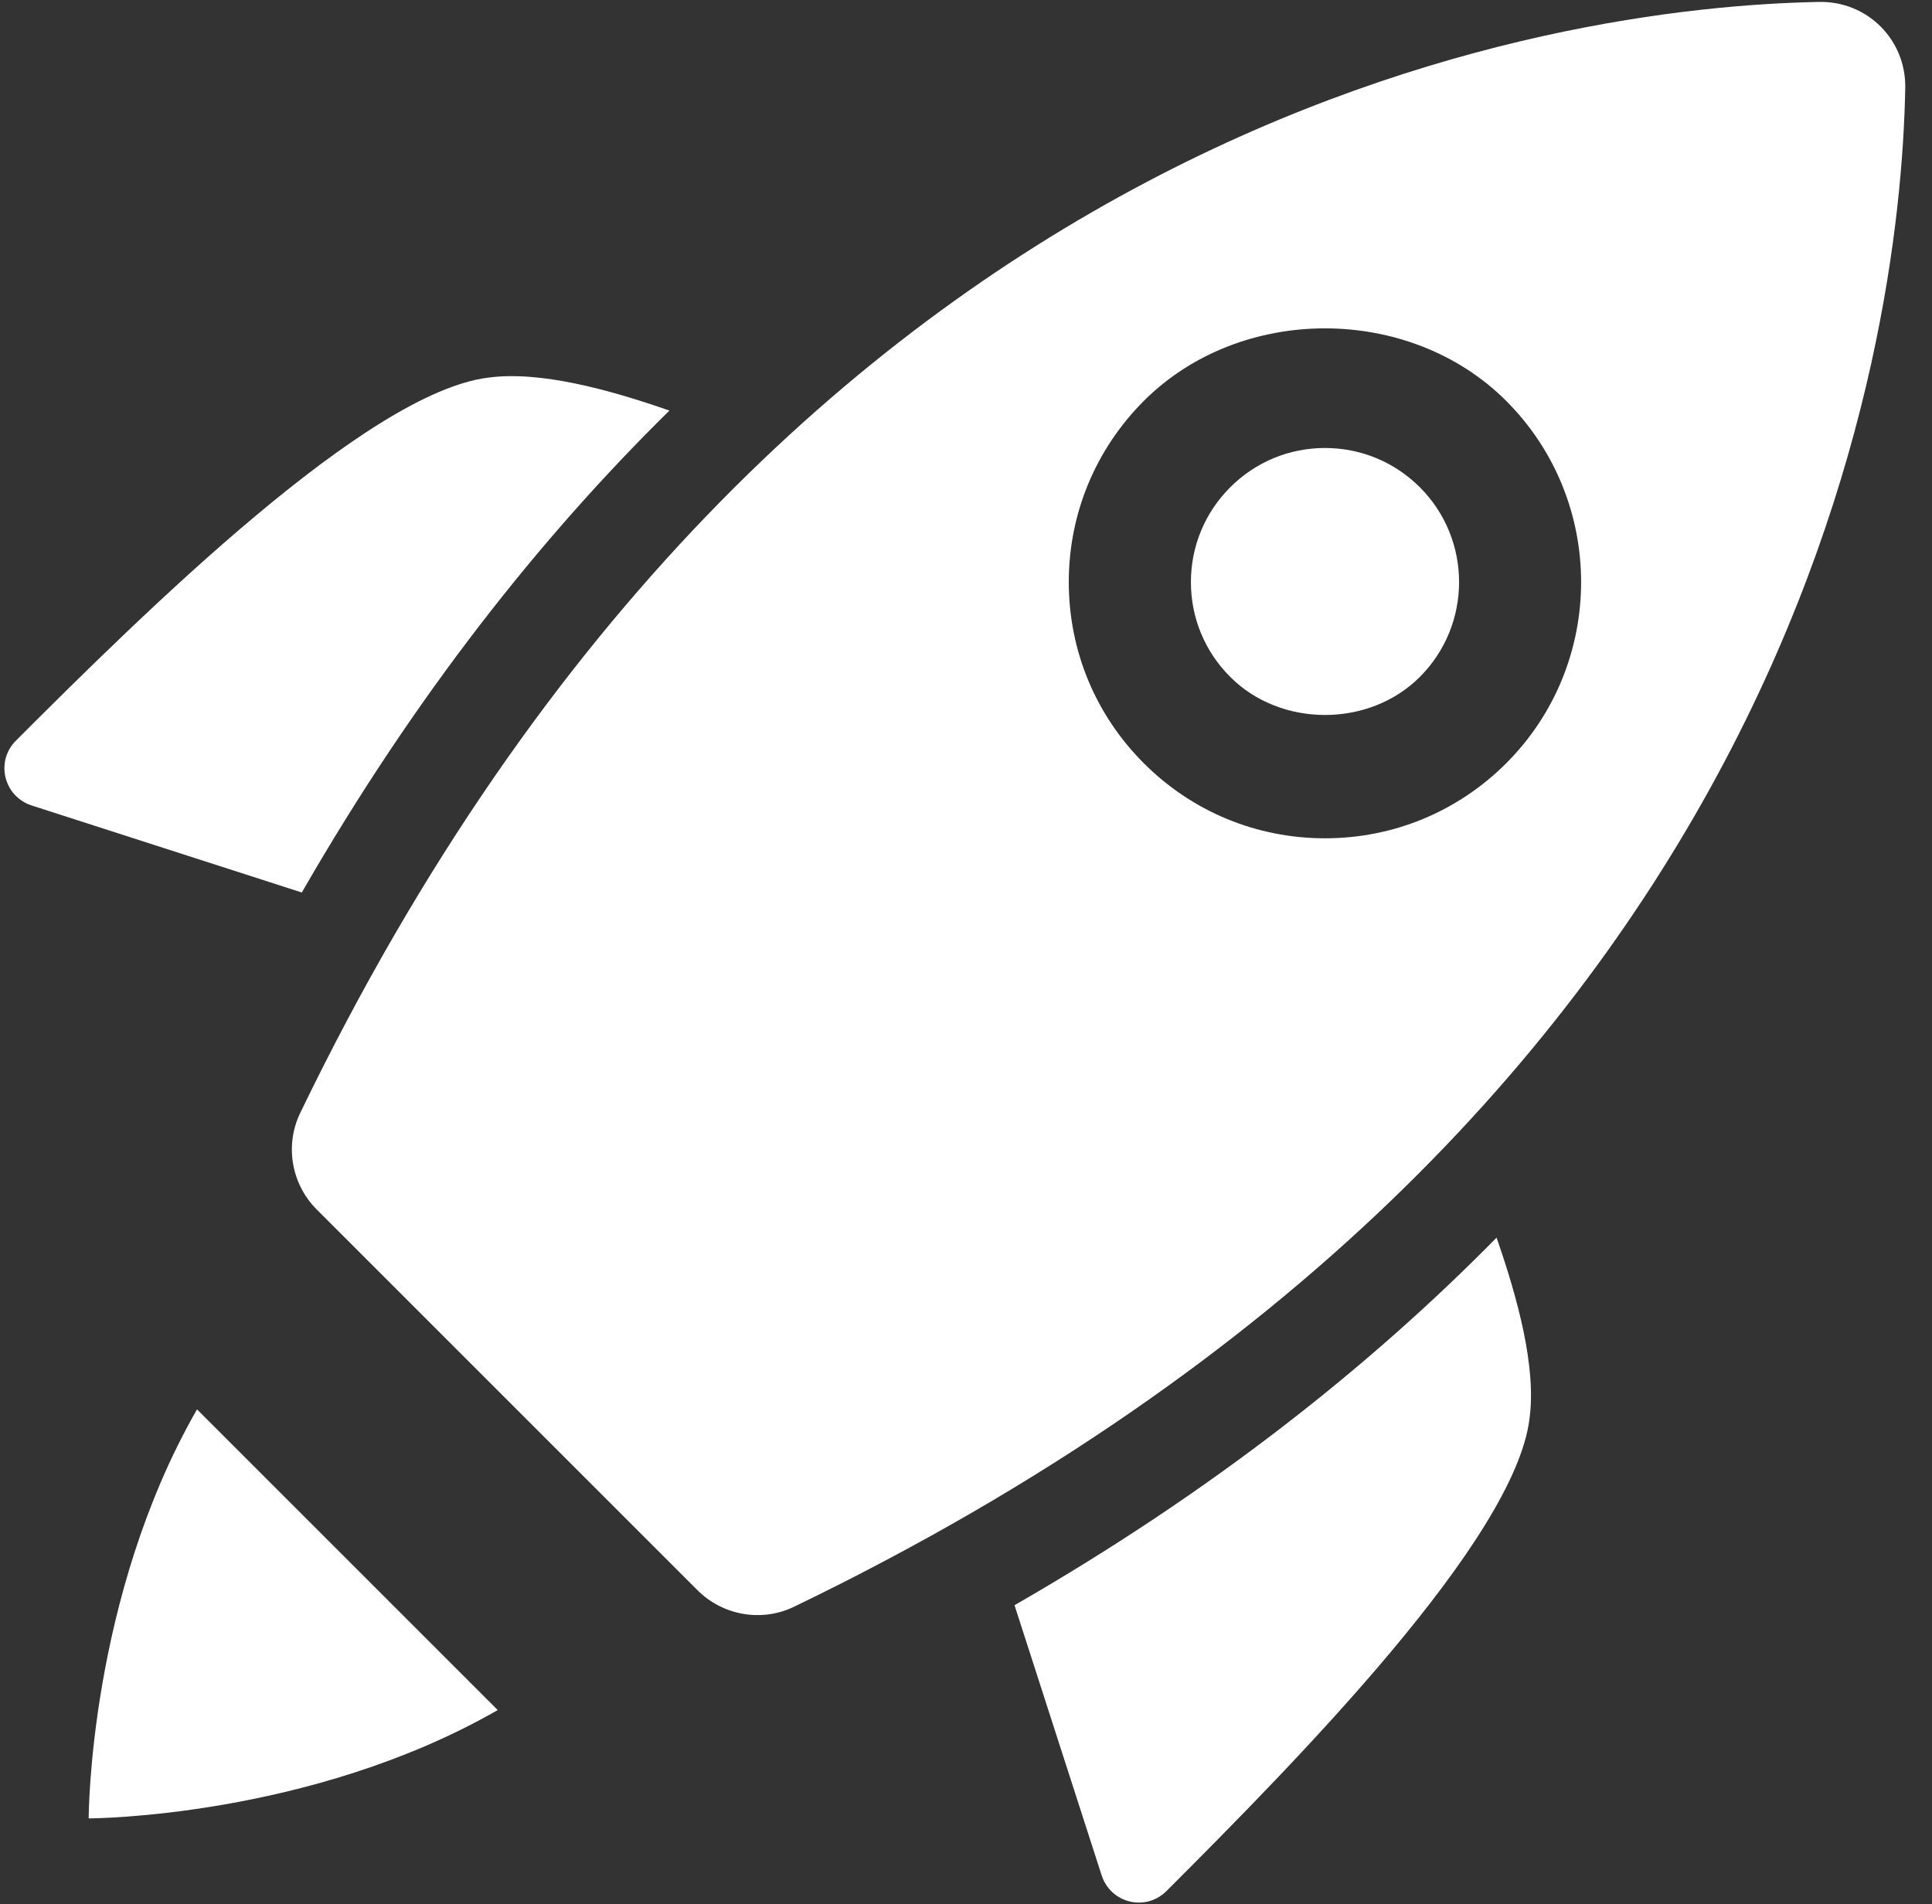
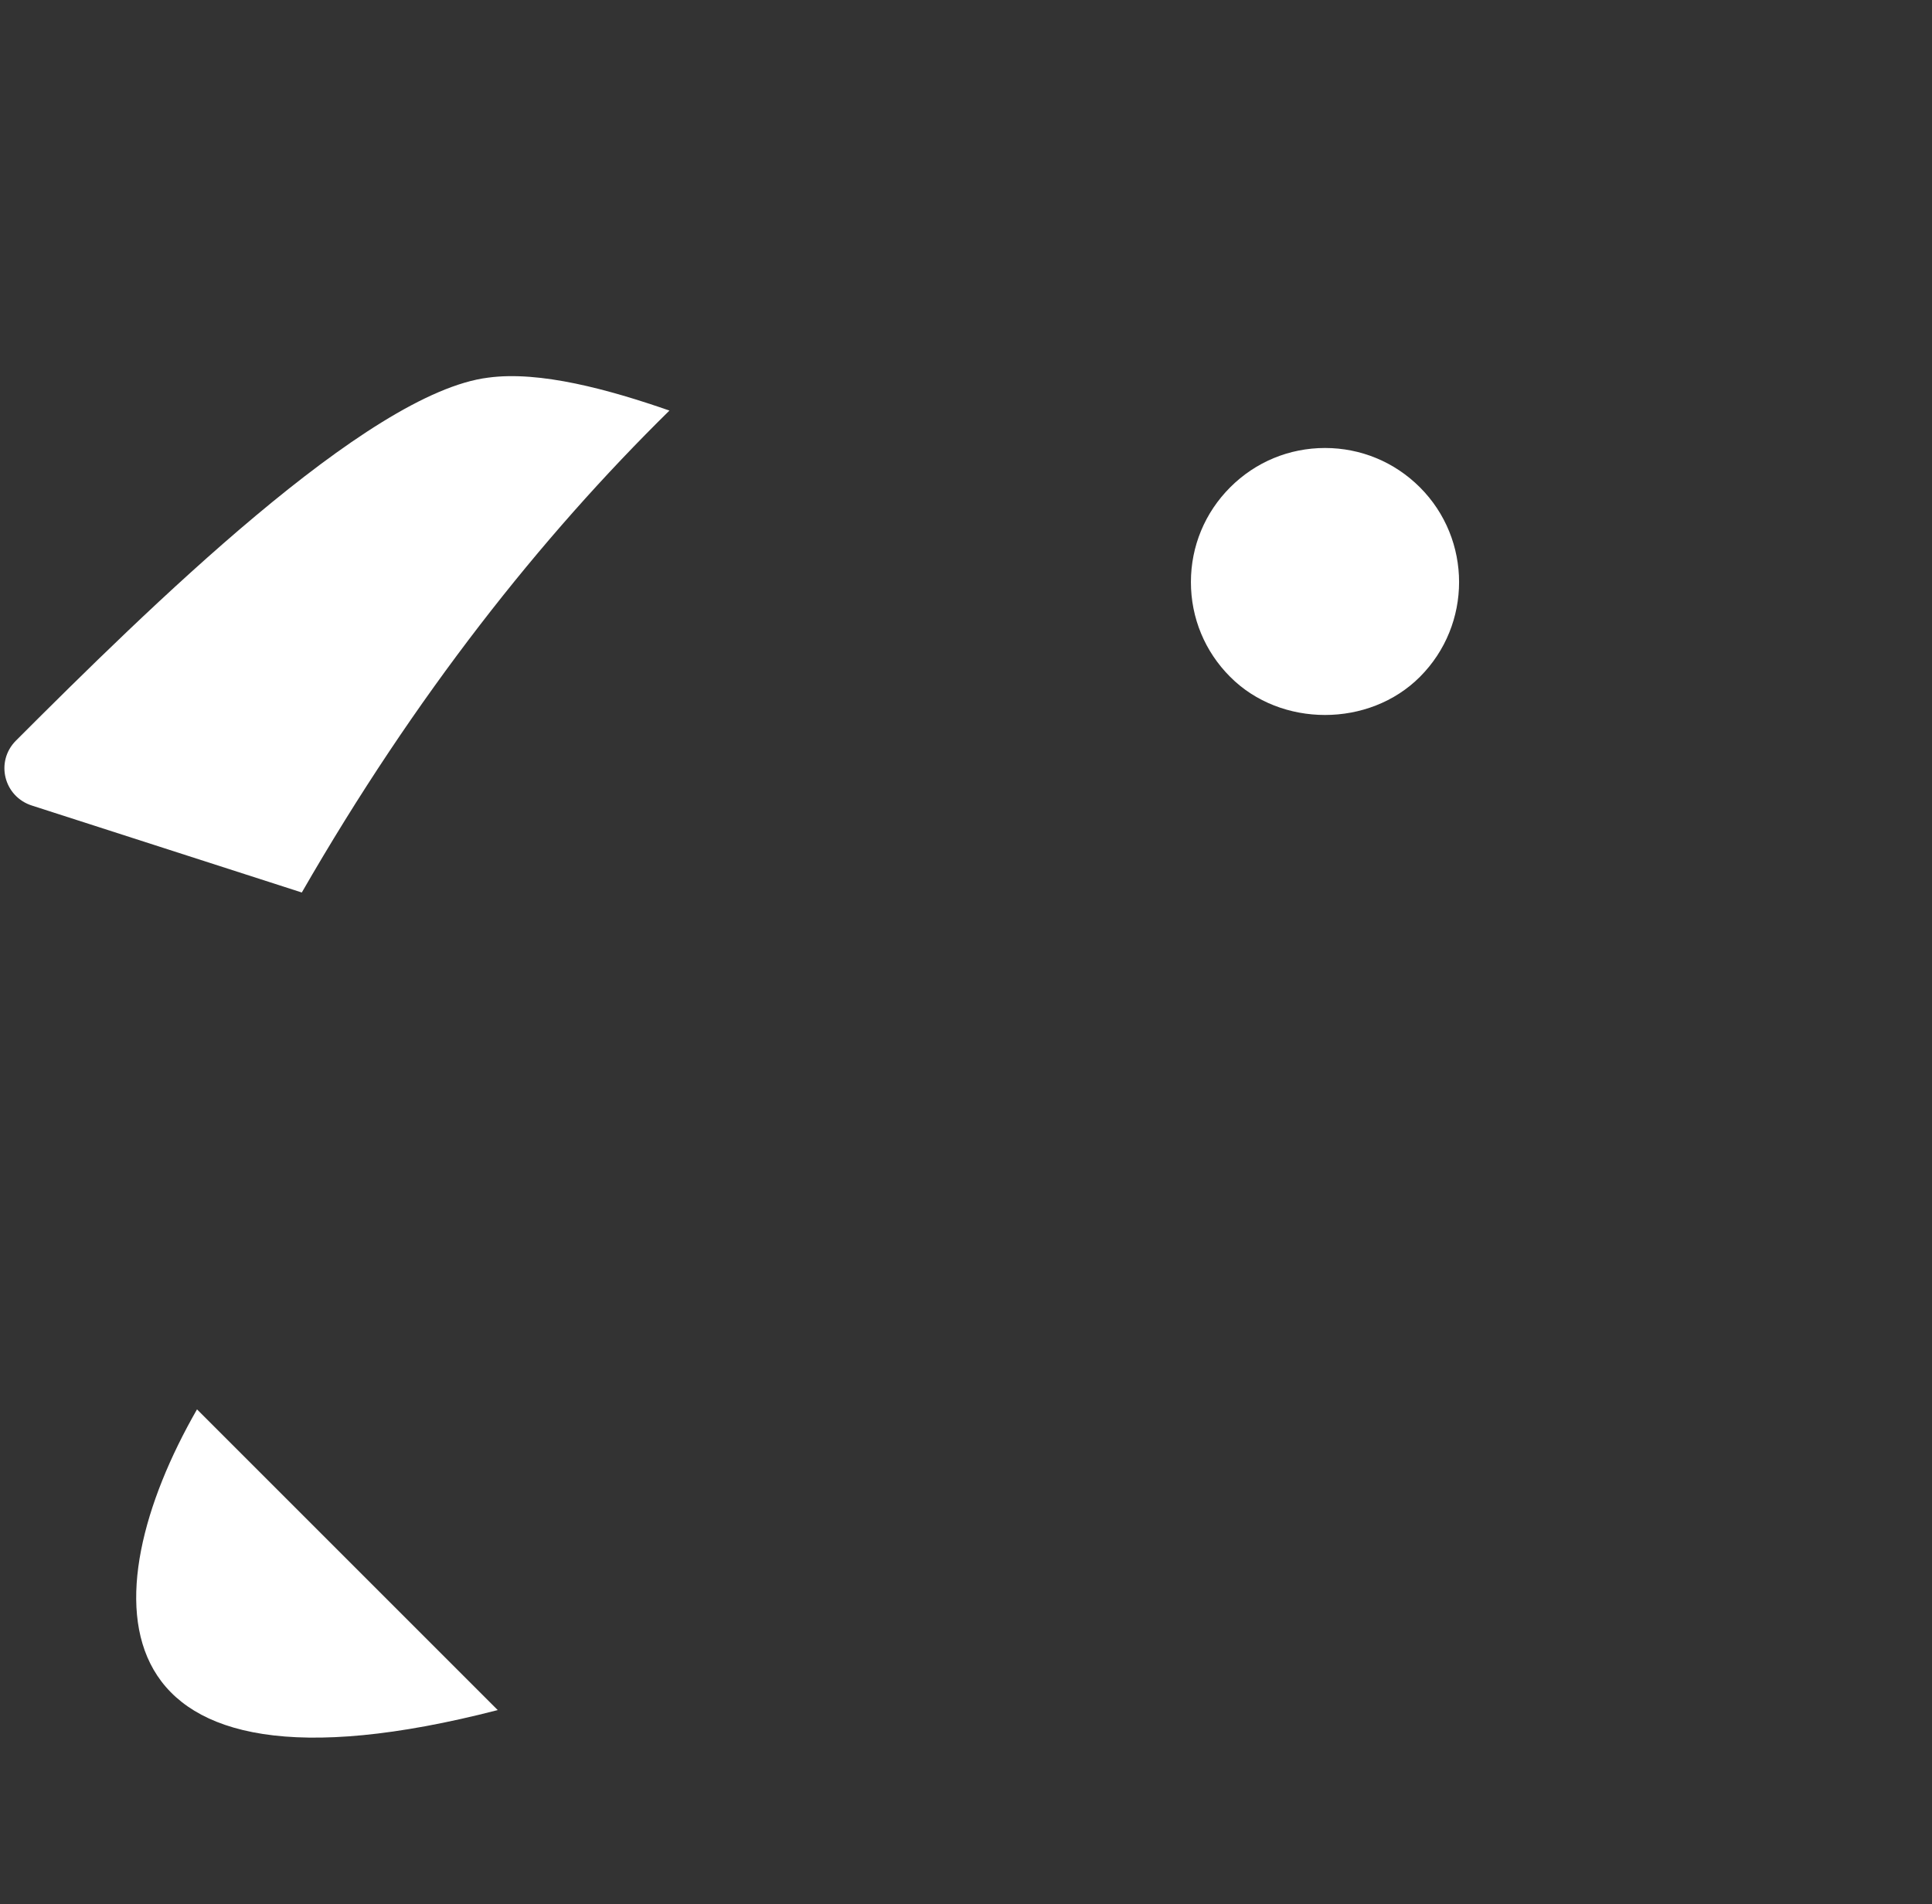
<svg xmlns="http://www.w3.org/2000/svg" width="70" height="69" viewBox="0 0 70 69" fill="none">
  <rect x="0" y="0" width="70" height="69" fill="#333333" stroke="none" />
-   <path d="M36.758 58.165L39.907 67.93C40.226 68.963 41.504 69.282 42.266 68.52C47.01 63.777 54.875 55.788 55.416 51.413C55.672 49.54 54.988 47.048 54.224 44.846C49.628 49.518 43.903 54.056 36.758 58.165Z" fill="white" />
  <path d="M24.255 14.877C22.055 14.112 19.56 13.429 17.687 13.684C13.312 14.225 5.324 22.09 0.58 26.834C-0.182 27.596 0.138 28.874 1.17 29.194L10.935 32.34C15.045 25.197 19.582 19.473 24.255 14.877Z" fill="white" />
-   <path d="M18.034 61.965C11.235 65.863 3.311 65.89 3.213 65.89C3.213 65.79 3.237 57.868 7.138 51.069L18.034 61.965Z" fill="white" />
+   <path d="M18.034 61.965C3.213 65.79 3.237 57.868 7.138 51.069L18.034 61.965Z" fill="white" />
  <path d="M48.008 16.233C46.71 16.233 45.491 16.739 44.574 17.656C43.655 18.575 43.149 19.794 43.149 21.092C43.149 22.39 43.655 23.612 44.574 24.528C46.405 26.367 49.608 26.367 51.444 24.528C53.339 22.633 53.339 19.551 51.444 17.656C50.525 16.739 49.303 16.233 48.008 16.233Z" fill="white" />
-   <path d="M65.914 0.07C56.672 0.244 28.465 3.902 10.876 40.331C10.311 41.501 10.557 42.909 11.476 43.826L25.272 57.622C26.192 58.541 27.597 58.787 28.767 58.222C65.199 40.635 68.856 12.428 69.031 3.187C69.062 1.441 67.659 0.038 65.914 0.07ZM54.573 27.657C52.818 29.41 50.488 30.376 48.008 30.376C45.528 30.376 43.195 29.41 41.443 27.657C39.69 25.905 38.724 23.573 38.724 21.092C38.724 18.612 39.693 16.28 41.443 14.527C44.948 11.022 51.063 11.022 54.573 14.527C58.191 18.148 58.191 24.037 54.573 27.657Z" fill="white" />
</svg>